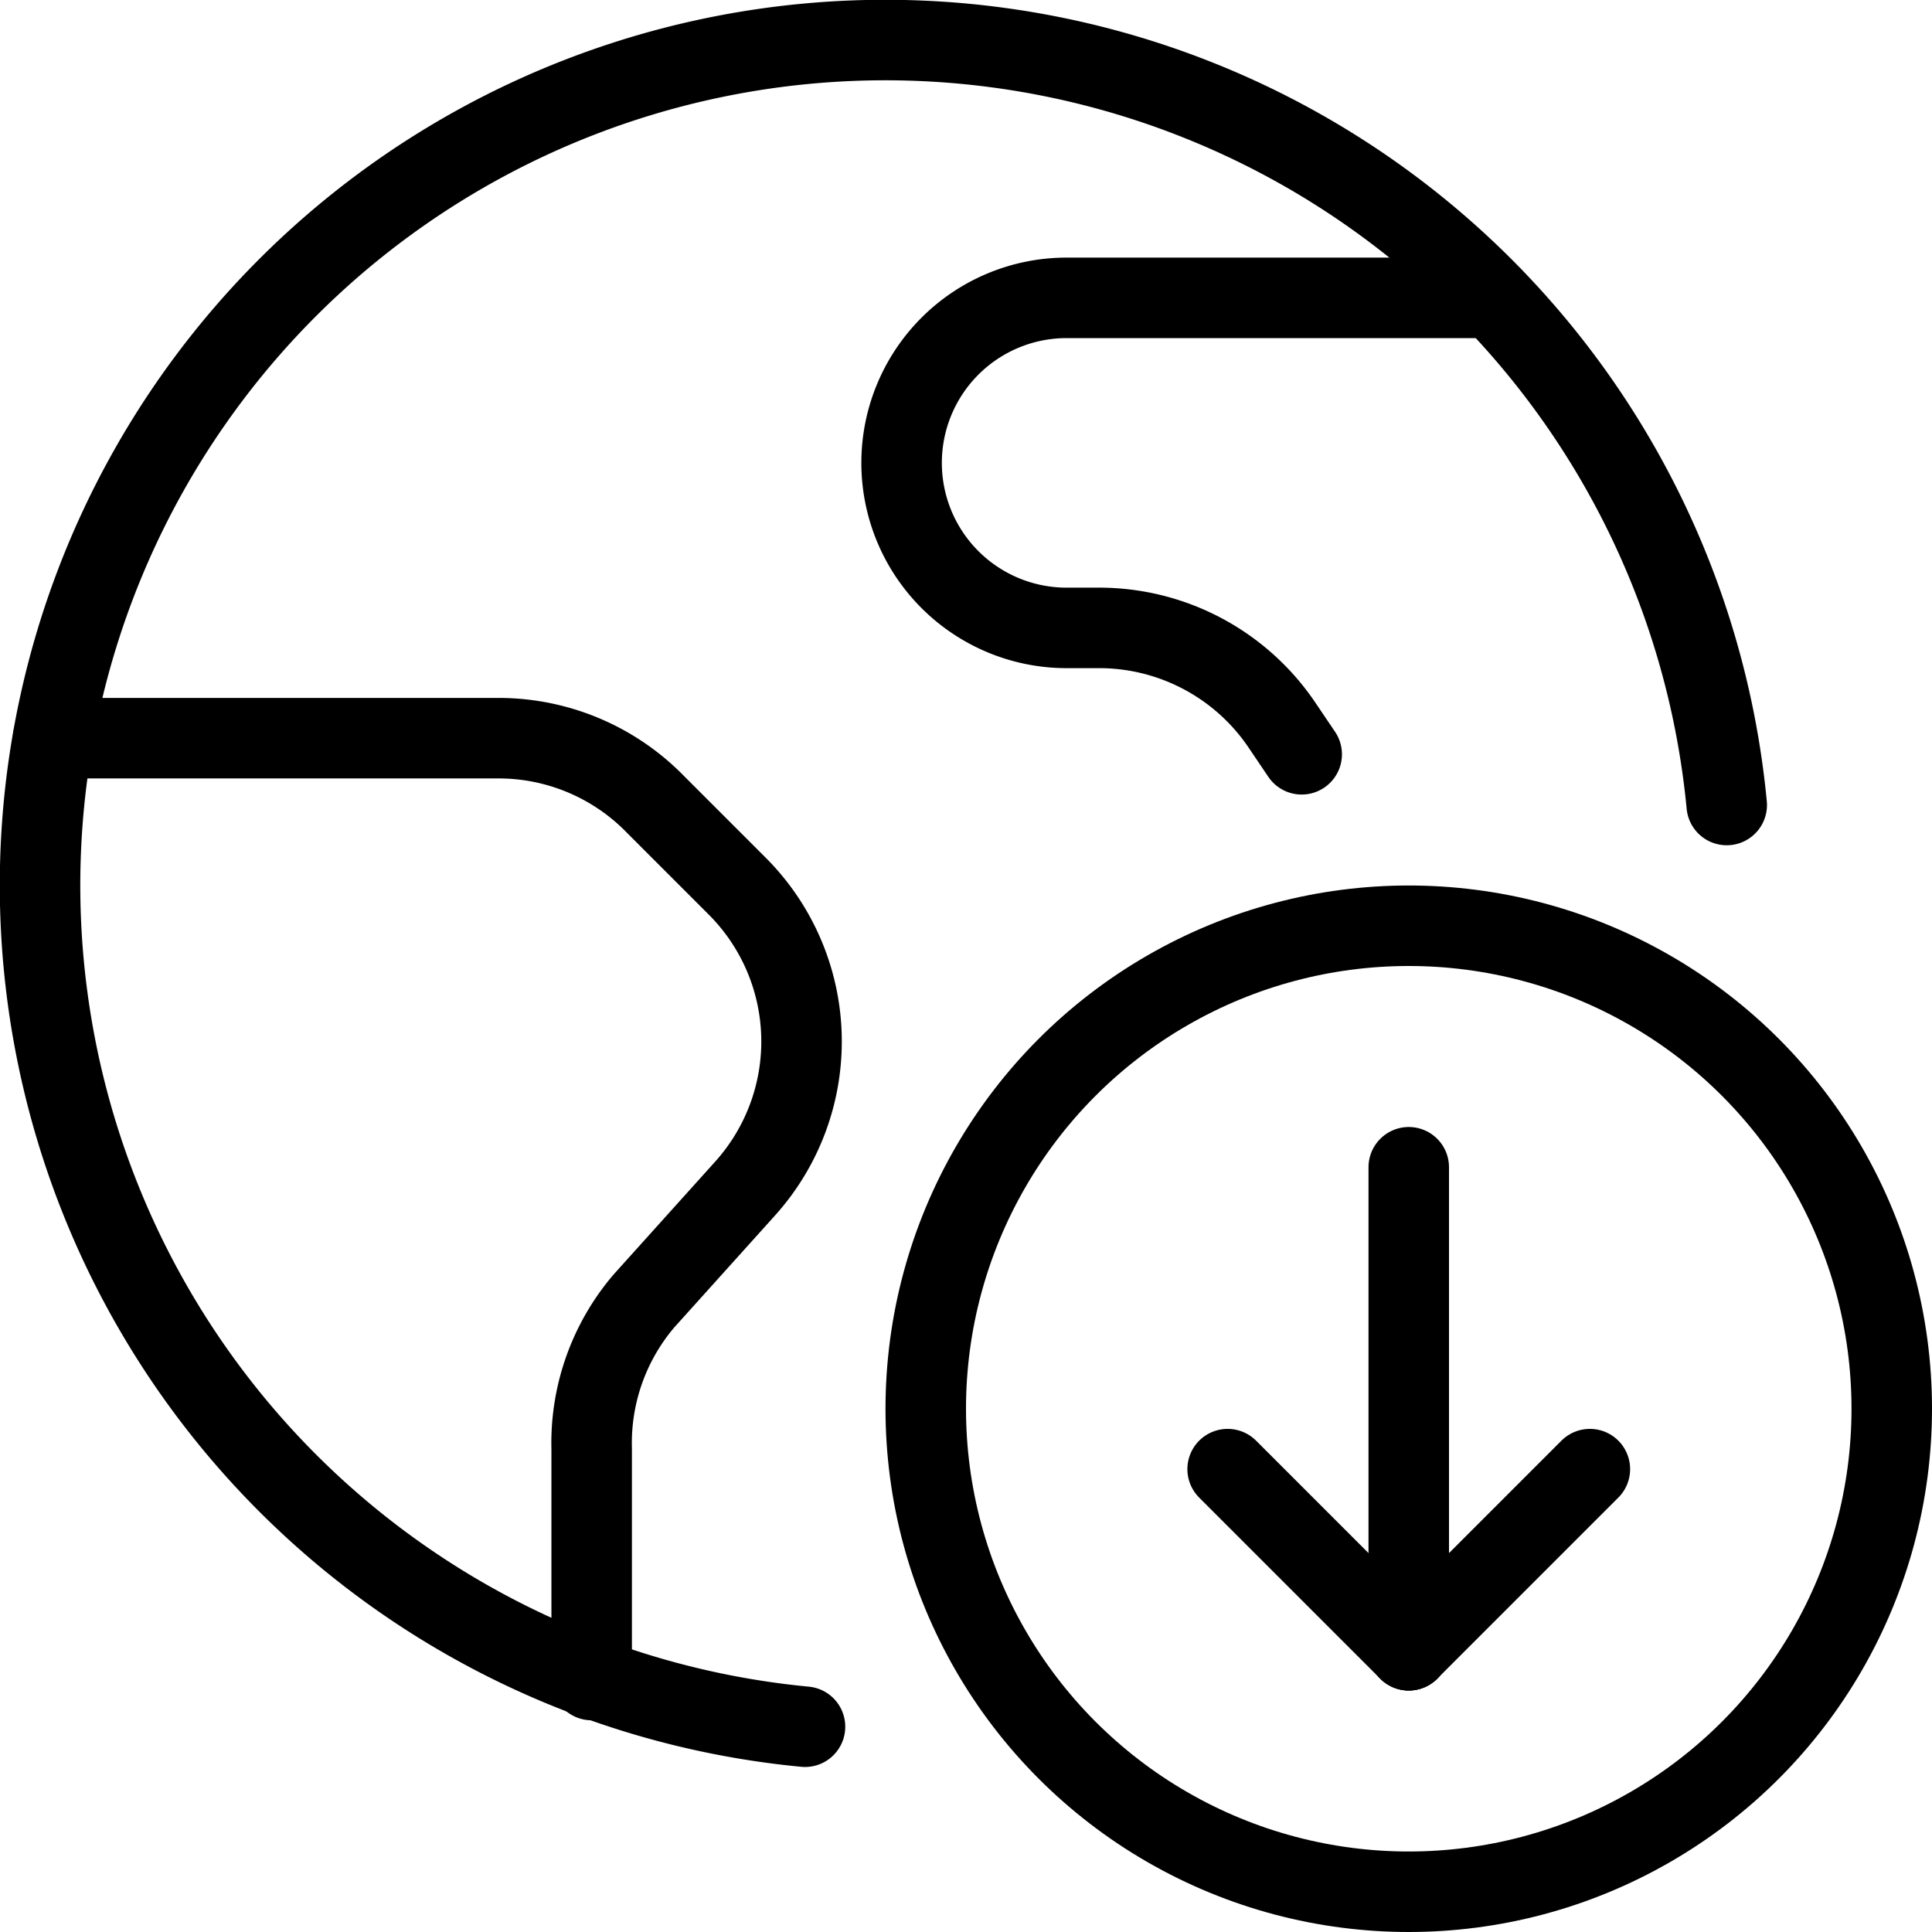
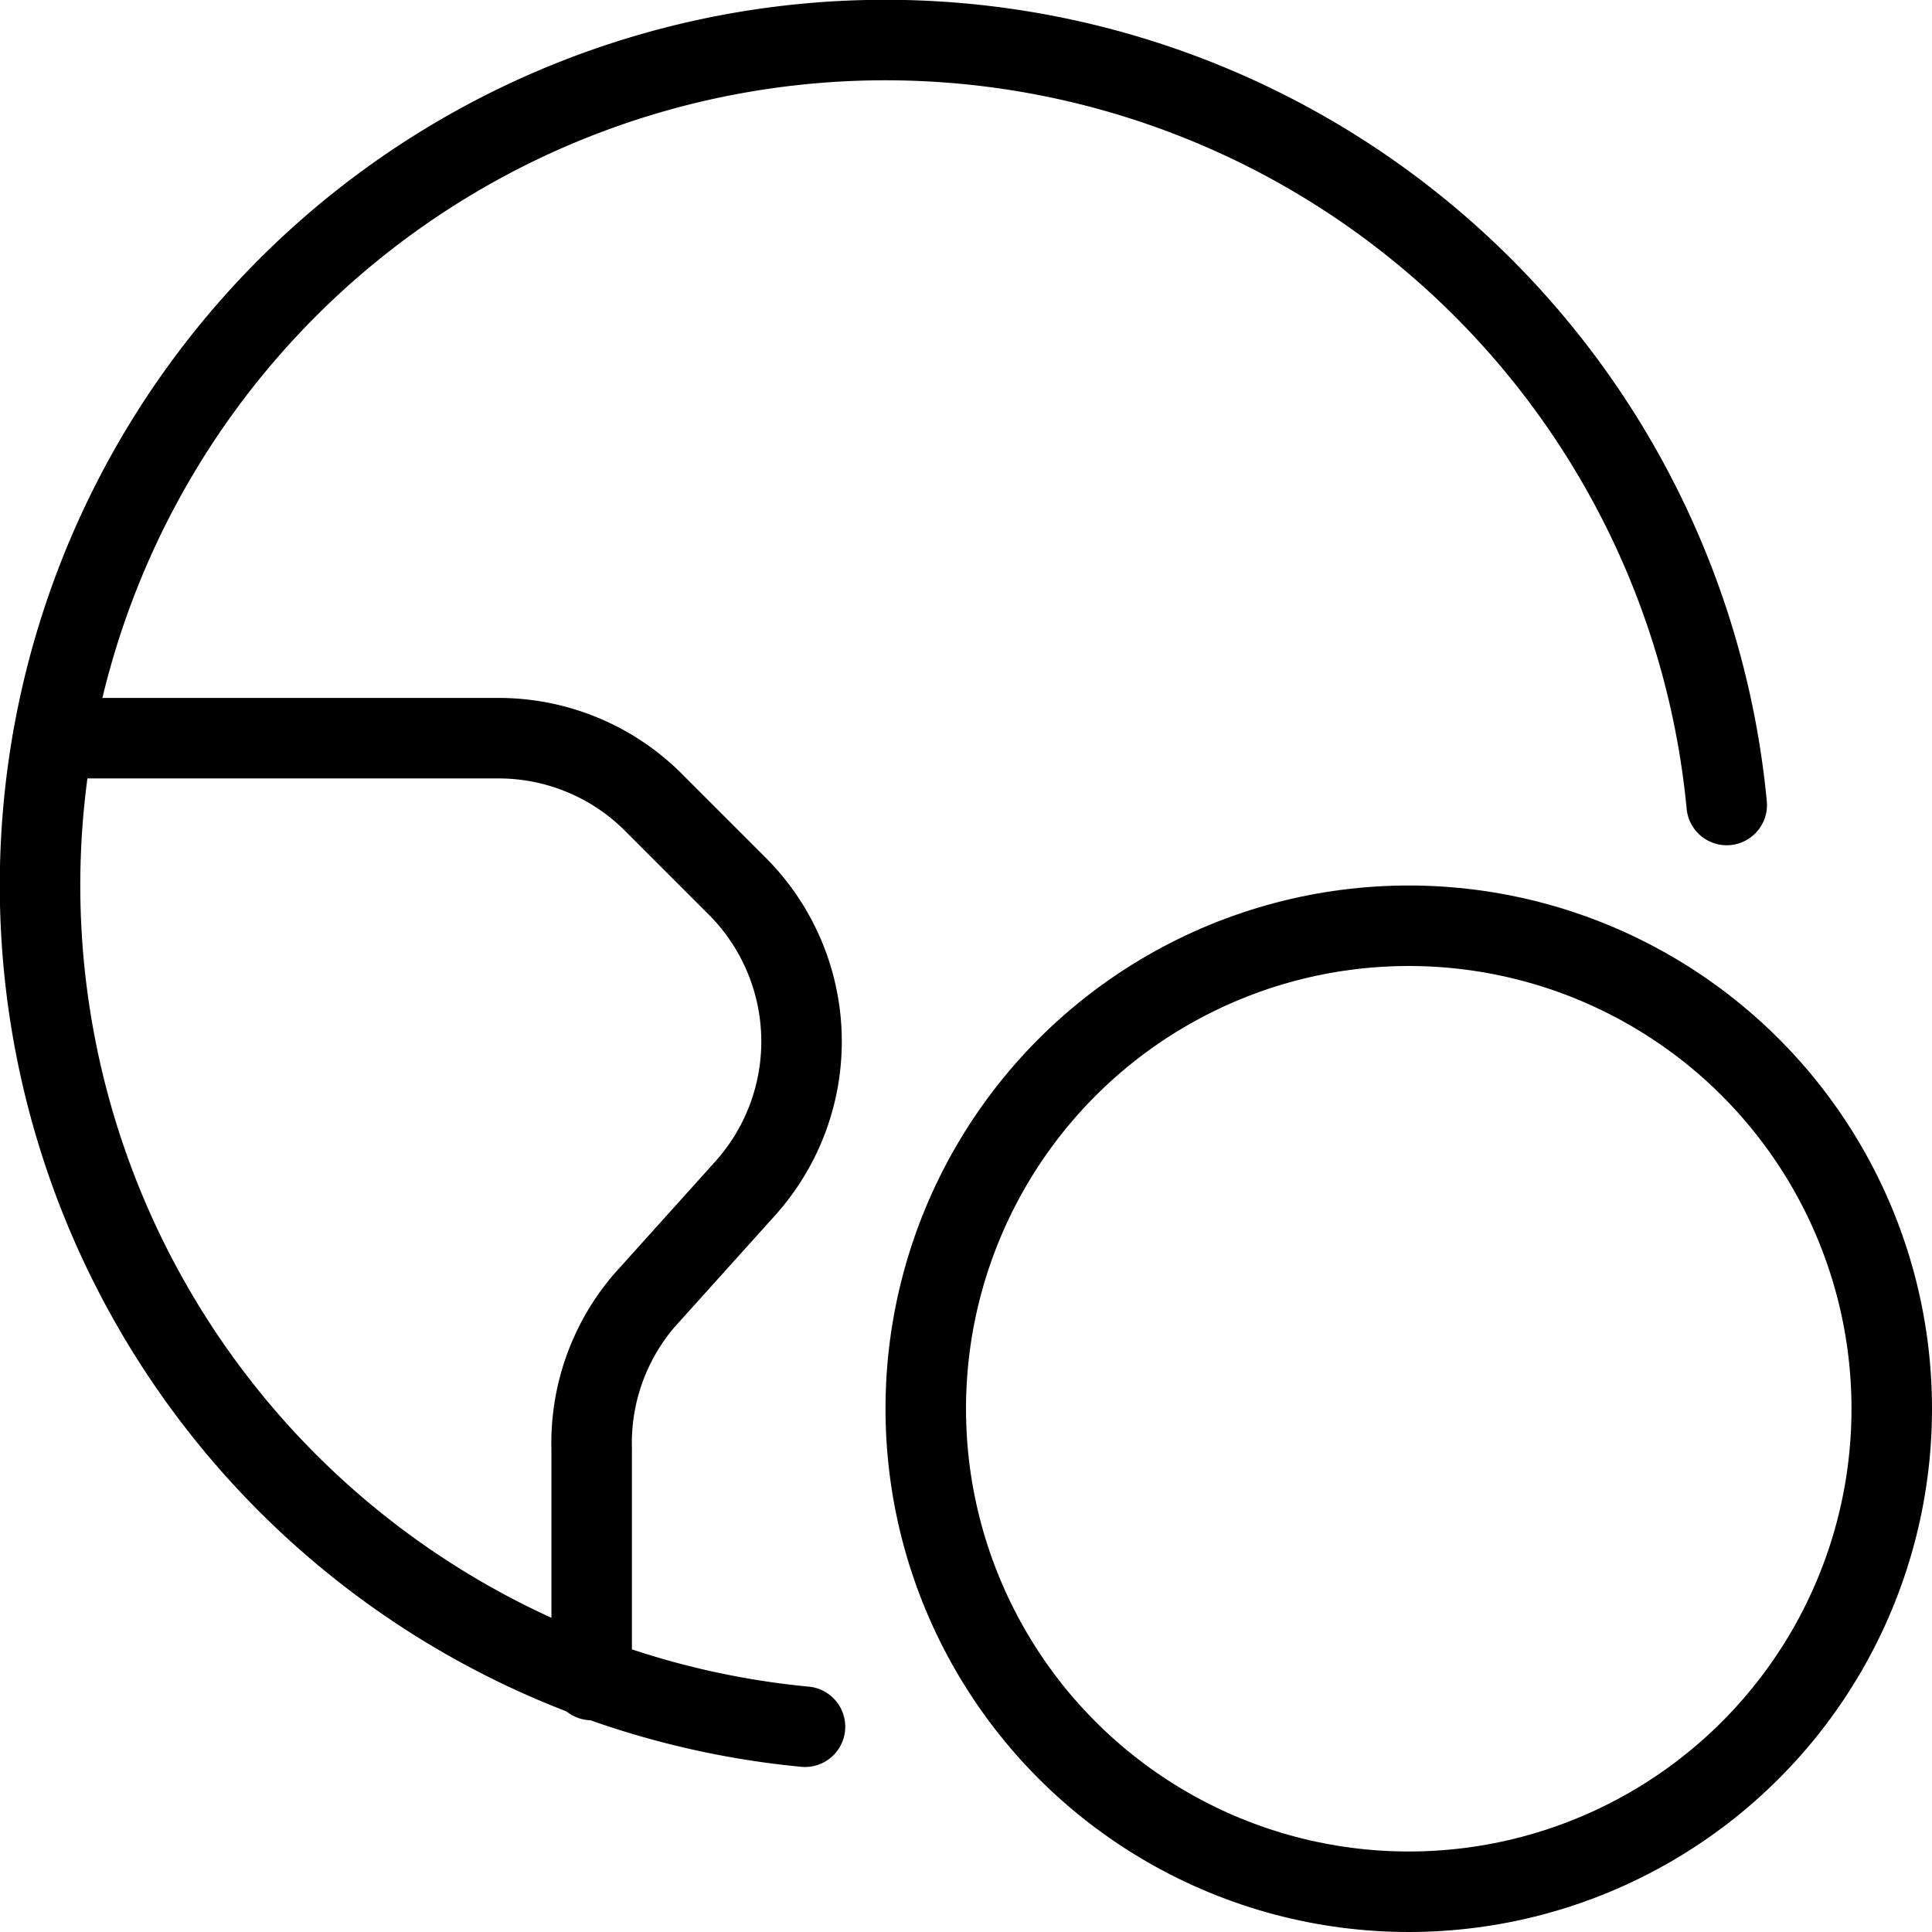
<svg xmlns="http://www.w3.org/2000/svg" viewBox="0 0 24 24">
  <g transform="matrix(1,0,0,1,0,0)">
    <g>
      <g>
        <circle cx="17.5" cy="17.5" r="6" style="fill: none;stroke: #000000;stroke-linecap: round;stroke-linejoin: round" />
-         <line x1="17.5" y1="14.5" x2="17.5" y2="20.5" style="fill: none;stroke: #000000;stroke-linecap: round;stroke-linejoin: round" />
-         <line x1="17.5" y1="20.5" x2="15.25" y2="18.25" style="fill: none;stroke: #000000;stroke-linecap: round;stroke-linejoin: round" />
-         <line x1="17.5" y1="20.5" x2="19.75" y2="18.25" style="fill: none;stroke: #000000;stroke-linecap: round;stroke-linejoin: round" />
      </g>
      <g>
        <path d="M10,21.45A10.5,10.5,0,1,1,21.45,10" style="fill: none;stroke: #000000;stroke-linecap: round;stroke-linejoin: round" />
        <path d="M.66,9.17H6.21A2.72,2.72,0,0,1,8.15,10l1,1a2.73,2.73,0,0,1,.11,3.76L8,16.16A2.72,2.72,0,0,0,7.35,18v2.87" style="fill: none;stroke: #000000;stroke-linecap: round;stroke-linejoin: round" />
-         <path d="M18.54,3.7H13.25a2.05,2.05,0,1,0,0,4.1h.39A2.74,2.74,0,0,1,15.92,9l.25.37" style="fill: none;stroke: #000000;stroke-linecap: round;stroke-linejoin: round" />
      </g>
    </g>
  </g>
</svg>